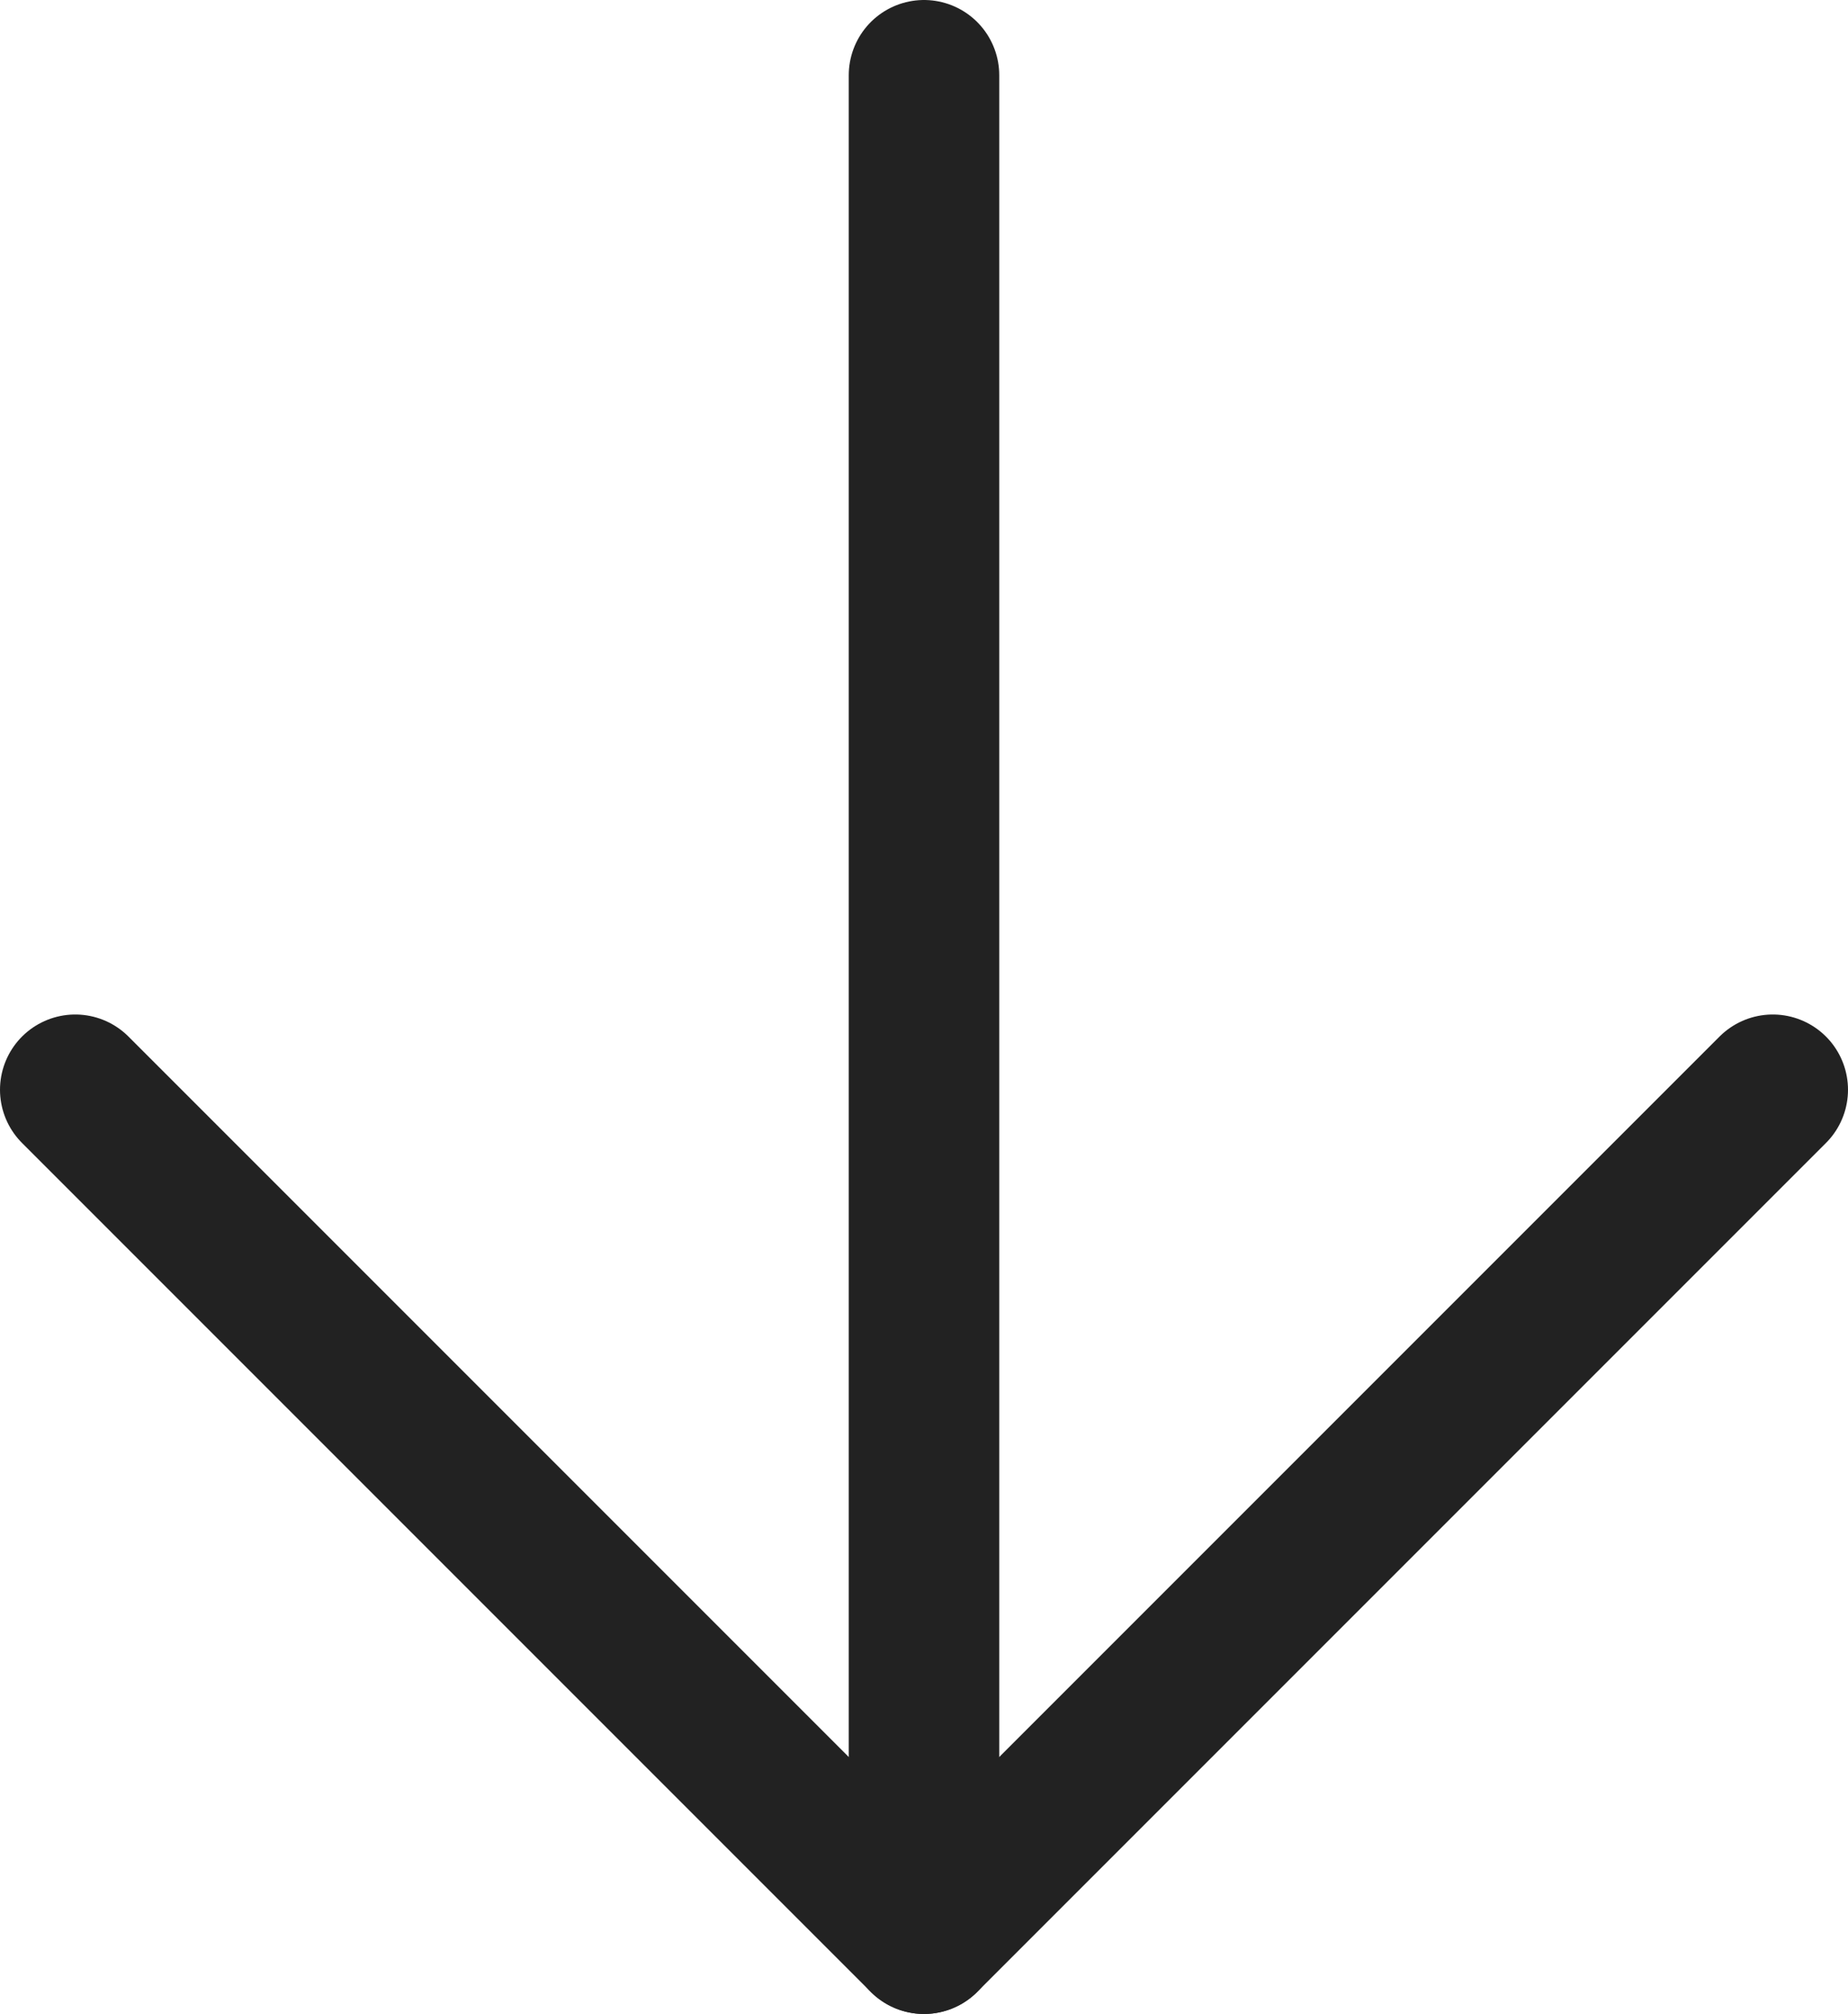
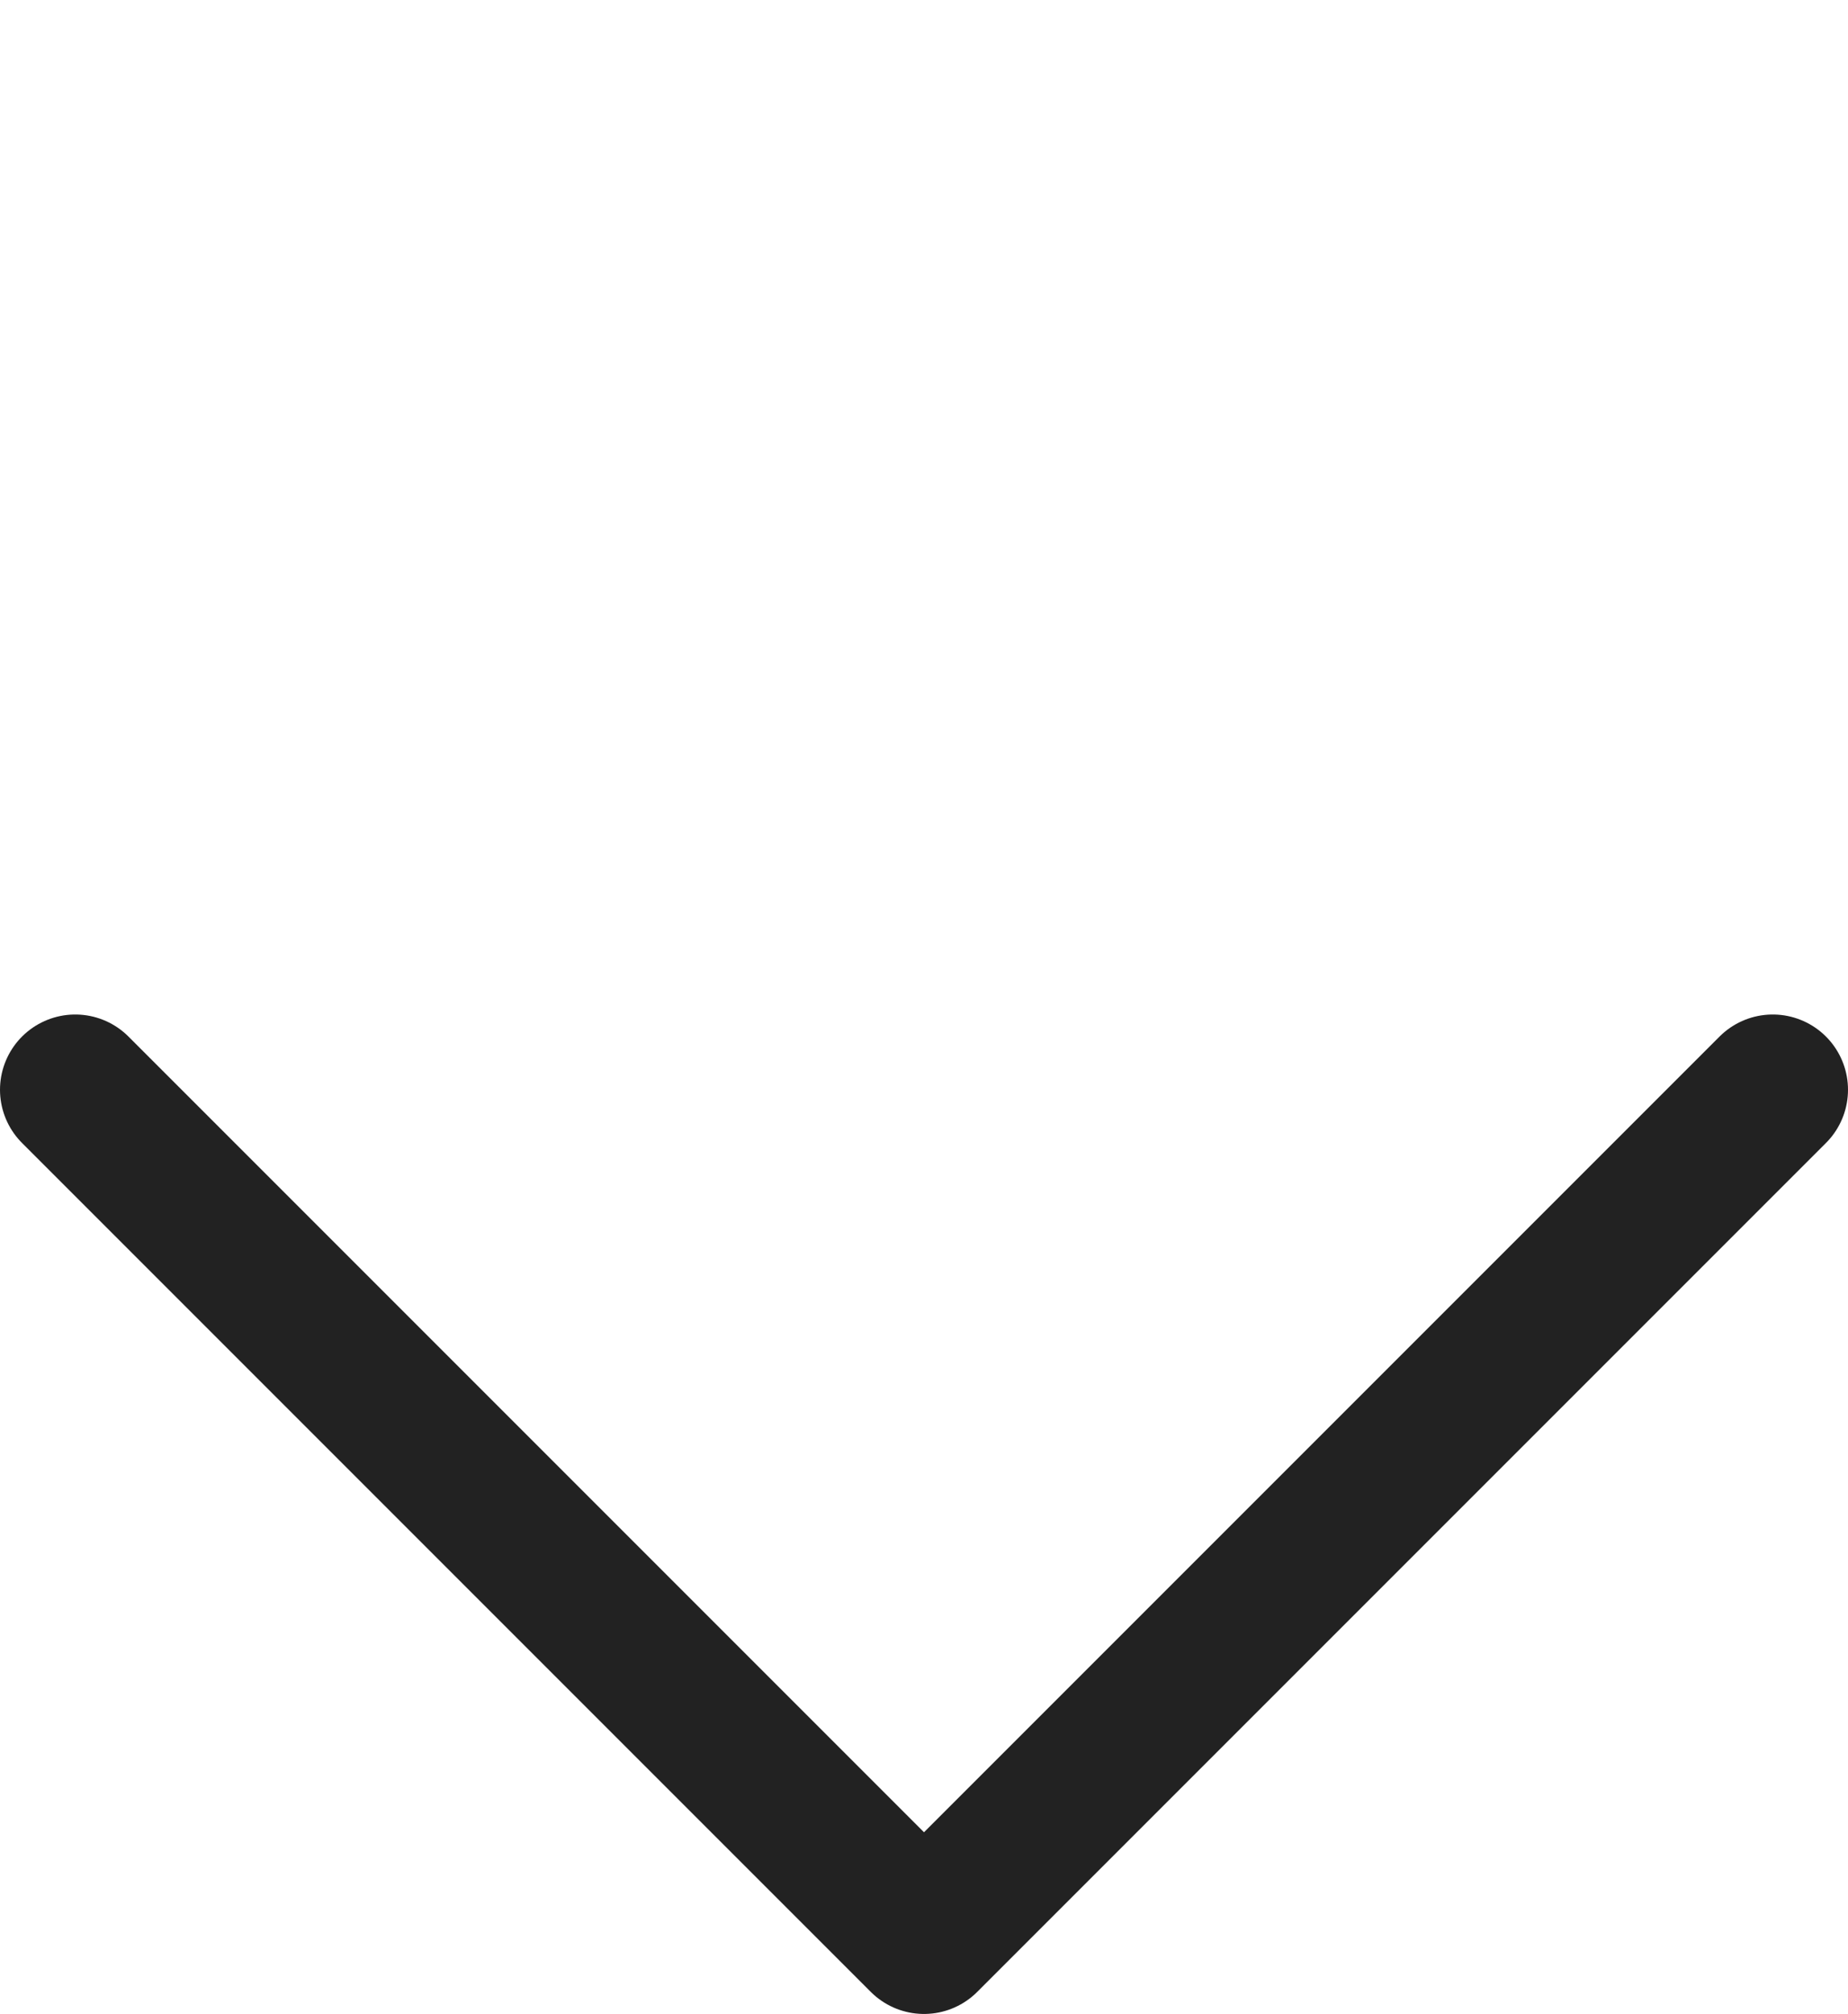
<svg xmlns="http://www.w3.org/2000/svg" id="Layer_2" data-name="Layer 2" viewBox="0 0 24.56 26.76">
  <defs>
    <style>
      .cls-1 {
        fill: none;
        stroke: #222;
        stroke-linecap: round;
        stroke-linejoin: round;
        stroke-width: 2px;
      }
    </style>
  </defs>
  <g id="Layer_1-2" data-name="Layer 1">
    <g>
      <polyline class="cls-1" points="1 14.48 12.28 25.76 23.56 14.48" />
-       <line class="cls-1" x1="12.28" y1="25.76" x2="12.28" y2="1" />
    </g>
  </g>
</svg>